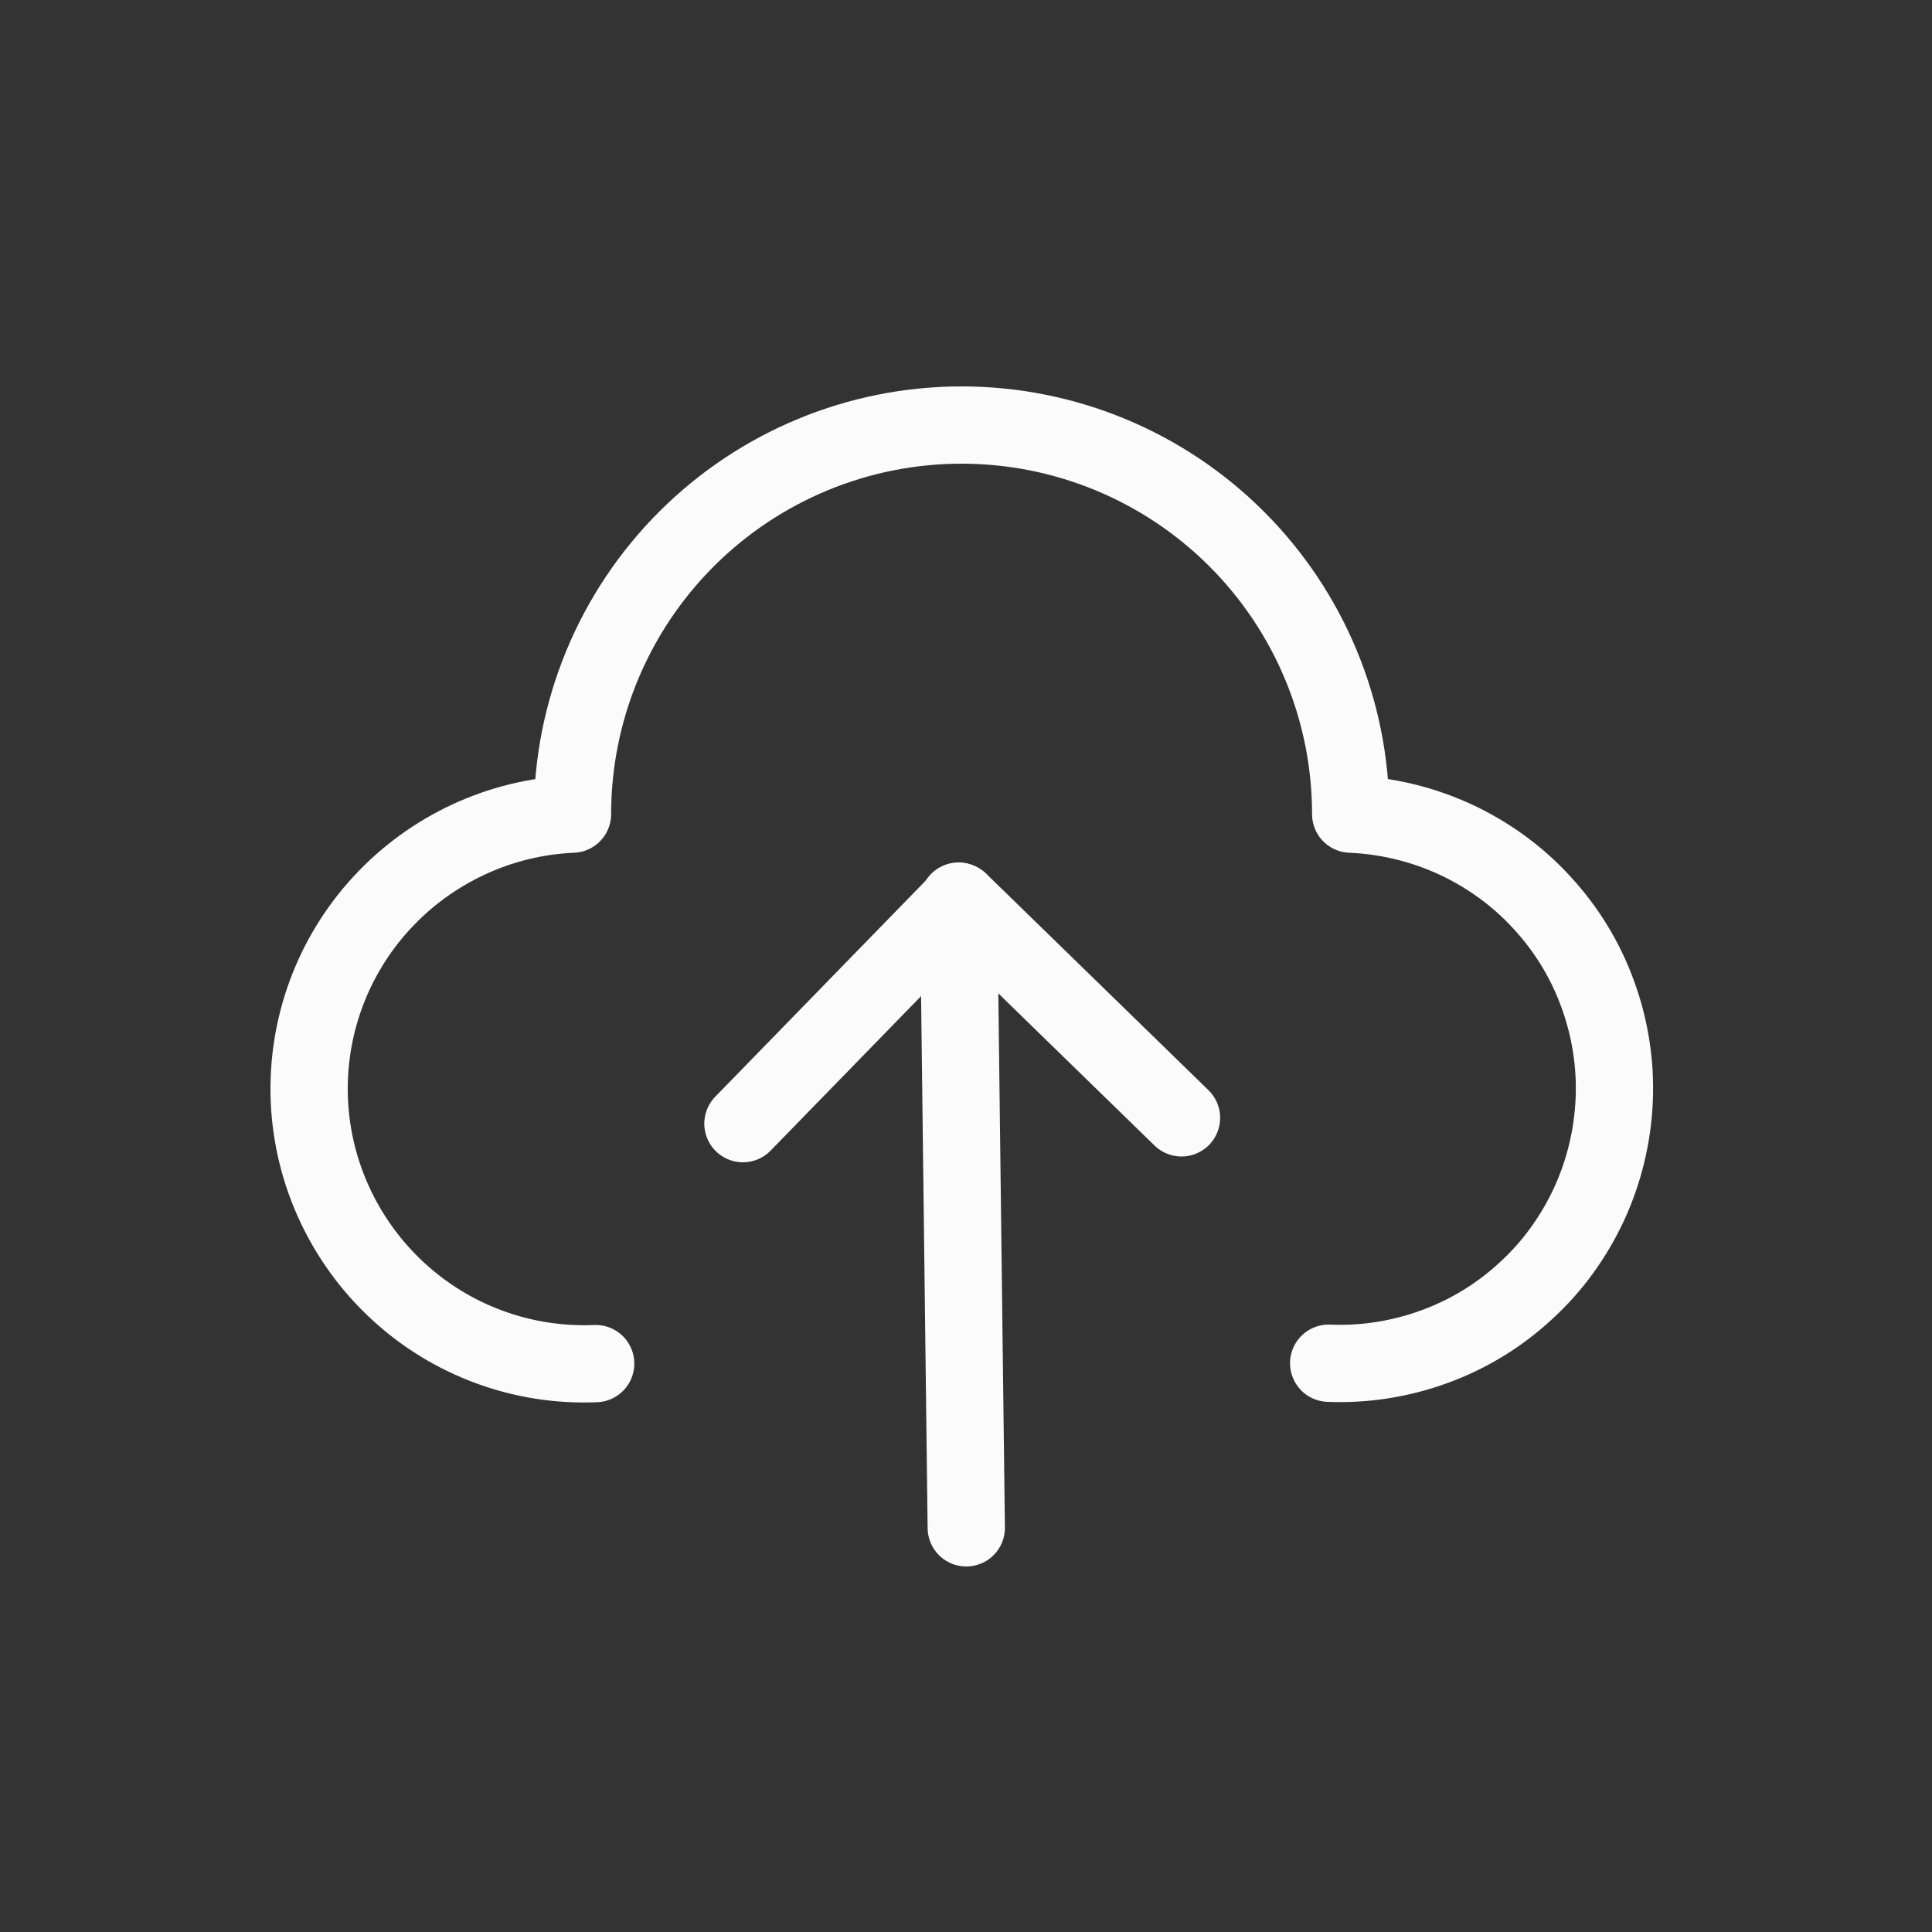
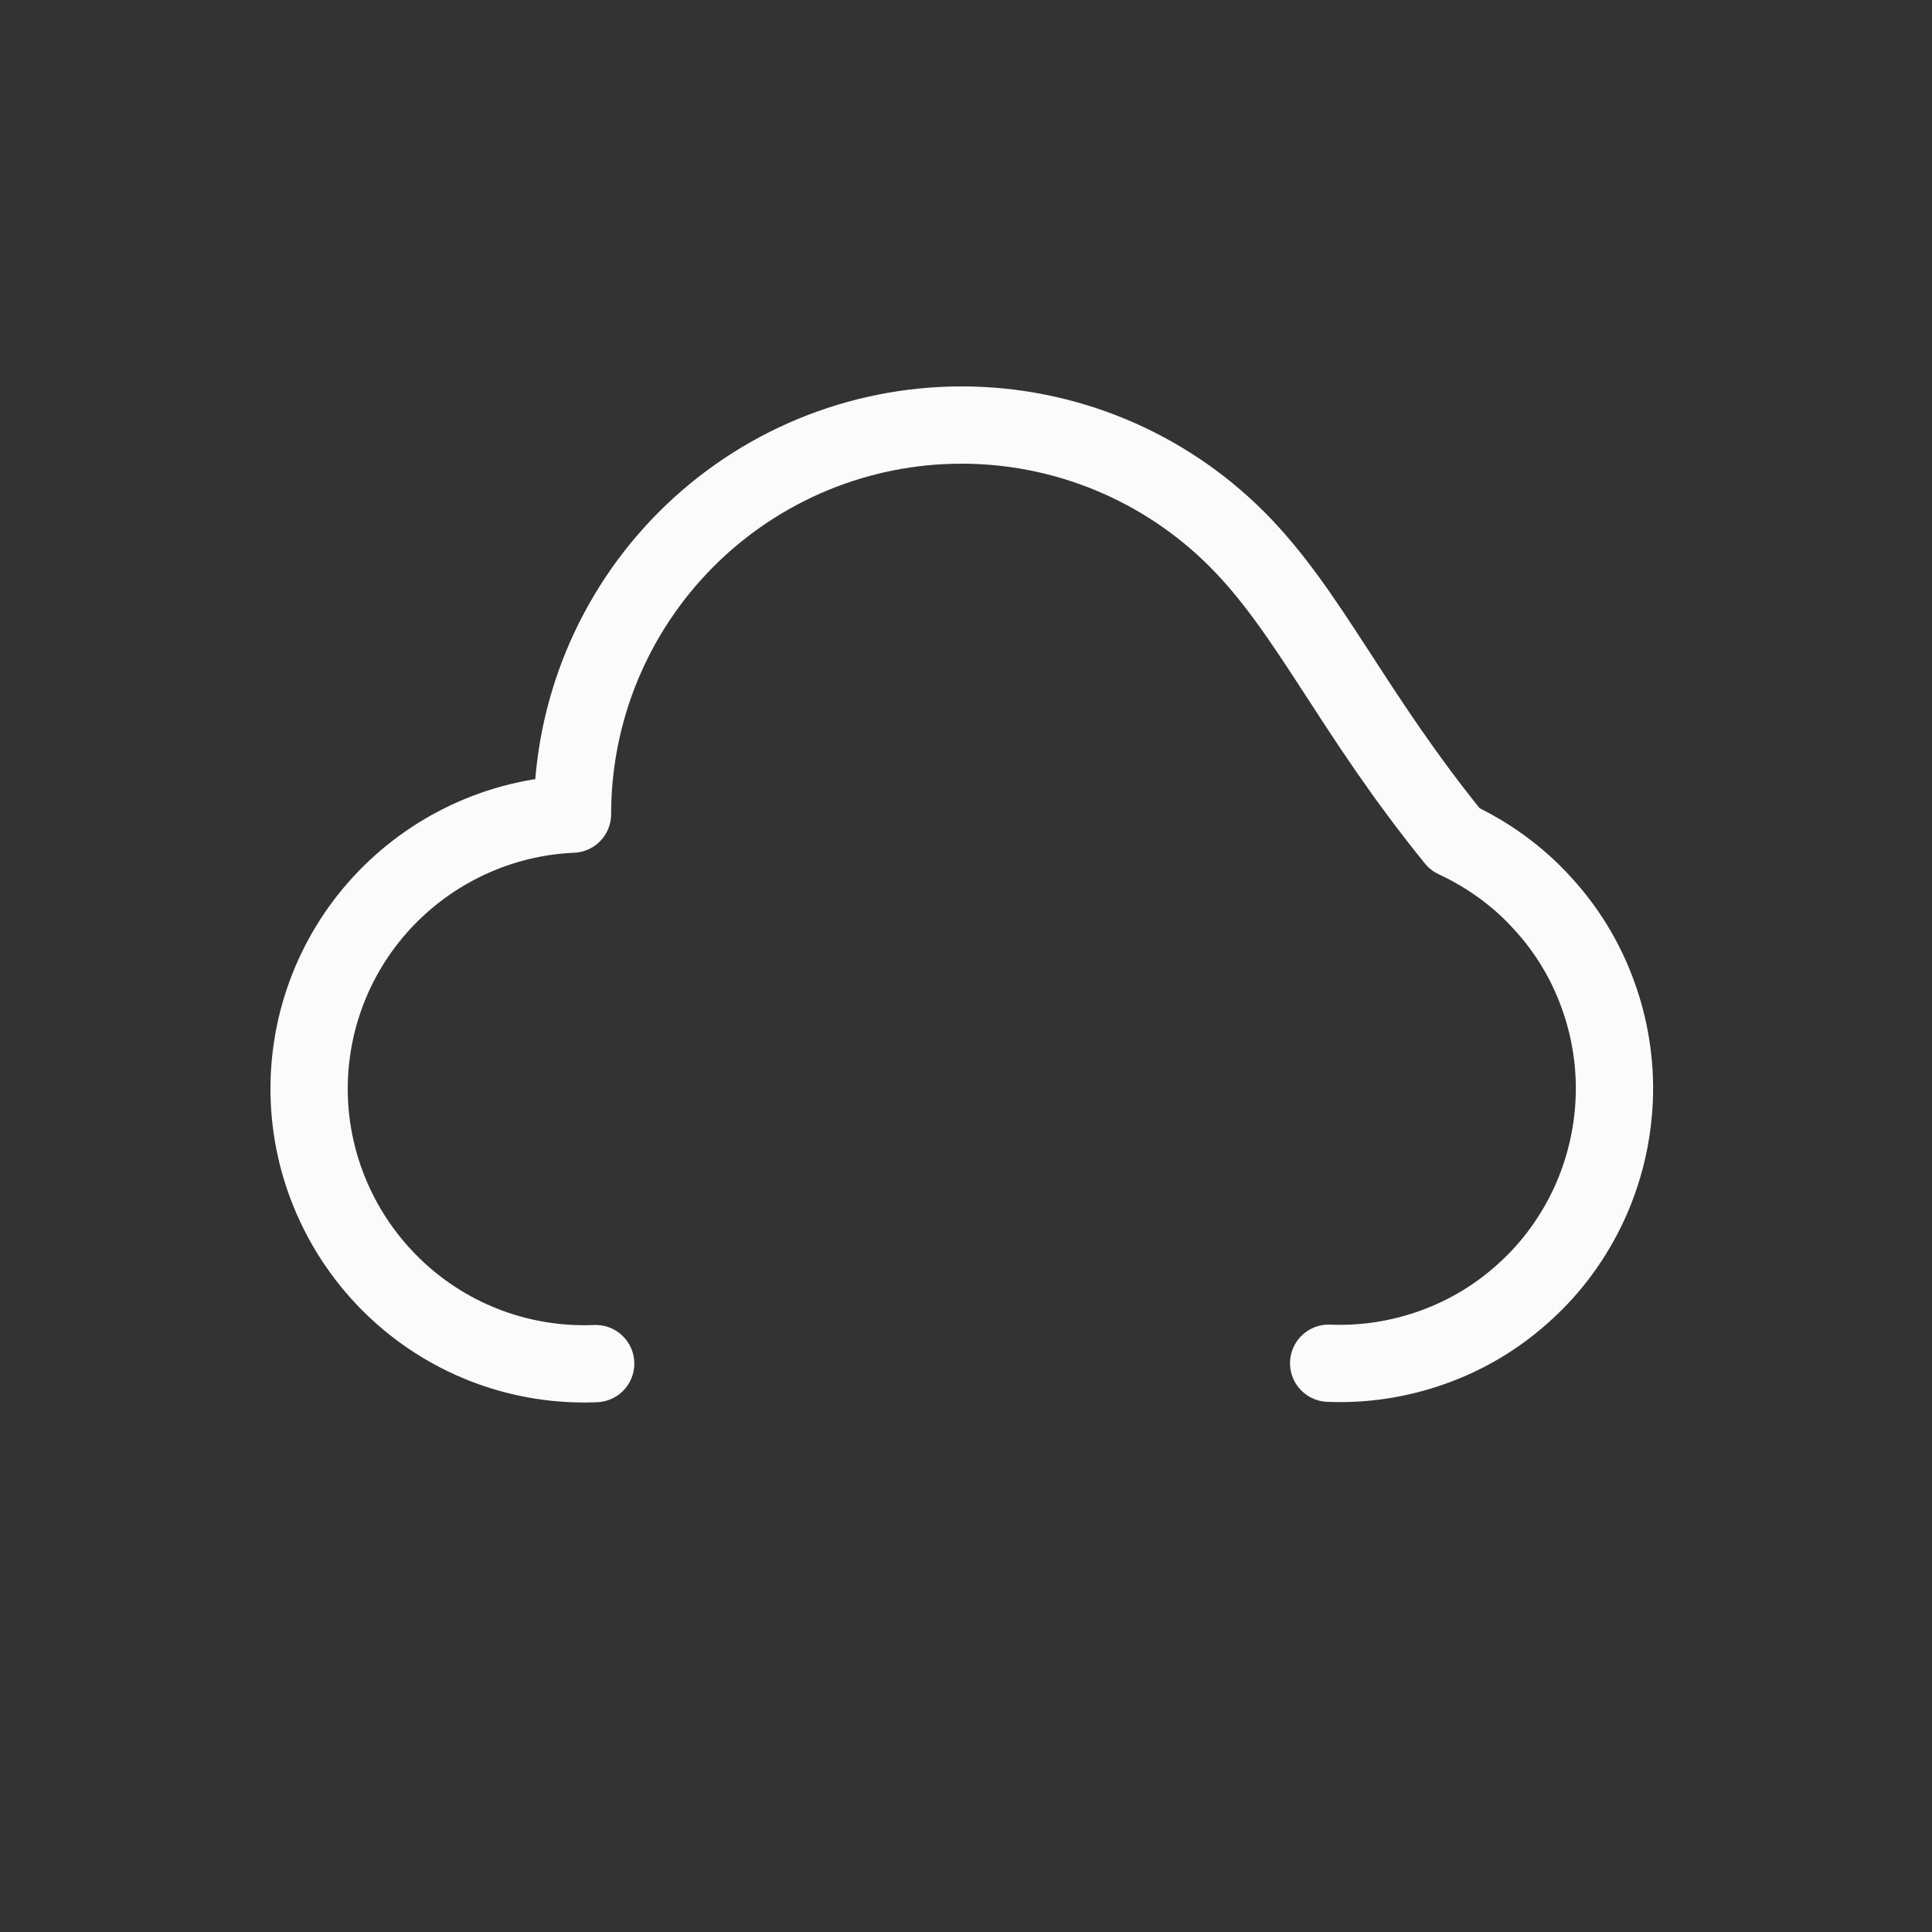
<svg xmlns="http://www.w3.org/2000/svg" width="50" height="50" viewBox="0 0 50 50" fill="none">
  <rect x="0" y="0" width="50" height="50" fill="#333333" stroke="none" />
-   <path d="M34.386 35.28C35.316 35.32 36.256 35.17 37.126 34.85C38.006 34.53 38.806 34.04 39.496 33.4C40.186 32.77 40.736 32 41.126 31.16C41.516 30.31 41.736 29.4 41.776 28.46C41.816 27.53 41.666 26.59 41.346 25.72C41.026 24.84 40.536 24.04 39.896 23.35C39.266 22.66 38.496 22.11 37.656 21.72C36.806 21.33 35.896 21.11 34.956 21.07C34.956 18.4 33.896 15.84 32.006 13.95C30.116 12.06 27.556 11 24.886 11C22.216 11 19.656 12.06 17.766 13.95C15.876 15.84 14.816 18.4 14.816 21.07C12.936 21.15 11.156 21.98 9.876 23.37C8.596 24.76 7.926 26.6 8.006 28.48C8.086 30.36 8.916 32.14 10.306 33.42C11.696 34.7 13.536 35.37 15.416 35.29" stroke="#FBFBFB" stroke-width="2" stroke-linecap="round" stroke-linejoin="round" />
-   <path d="M25.007 39.54L24.807 23.32" stroke="#FBFBFB" stroke-width="2" stroke-linecap="round" stroke-linejoin="round" />
-   <path d="M30.577 28.93L24.827 23.33L19.227 29.08" stroke="#FBFBFB" stroke-width="2" stroke-linecap="round" stroke-linejoin="round" />
+   <path d="M34.386 35.28C35.316 35.32 36.256 35.17 37.126 34.85C38.006 34.53 38.806 34.04 39.496 33.4C40.186 32.77 40.736 32 41.126 31.16C41.516 30.31 41.736 29.4 41.776 28.46C41.816 27.53 41.666 26.59 41.346 25.72C41.026 24.84 40.536 24.04 39.896 23.35C39.266 22.66 38.496 22.11 37.656 21.72C34.956 18.4 33.896 15.84 32.006 13.95C30.116 12.06 27.556 11 24.886 11C22.216 11 19.656 12.06 17.766 13.95C15.876 15.84 14.816 18.4 14.816 21.07C12.936 21.15 11.156 21.98 9.876 23.37C8.596 24.76 7.926 26.6 8.006 28.48C8.086 30.36 8.916 32.14 10.306 33.42C11.696 34.7 13.536 35.37 15.416 35.29" stroke="#FBFBFB" stroke-width="2" stroke-linecap="round" stroke-linejoin="round" />
</svg>